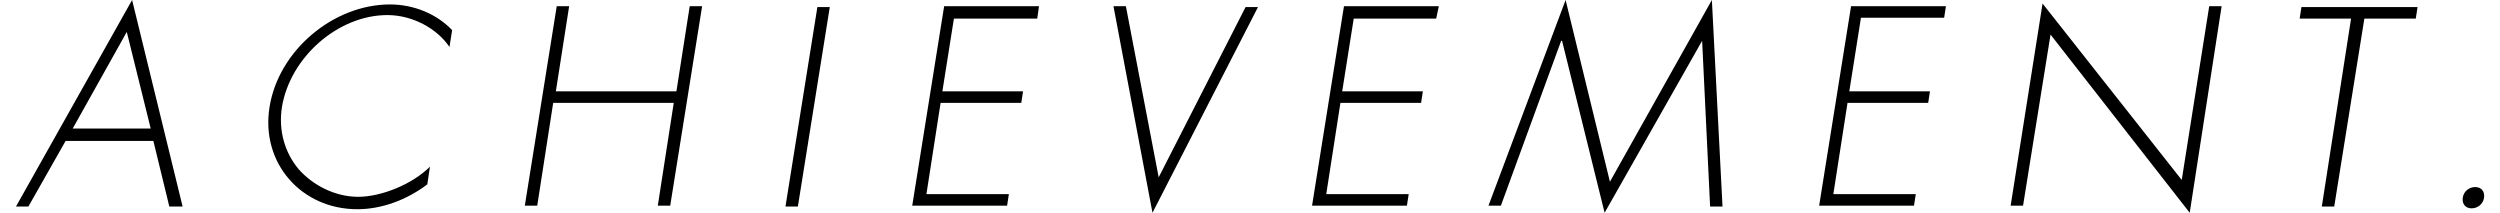
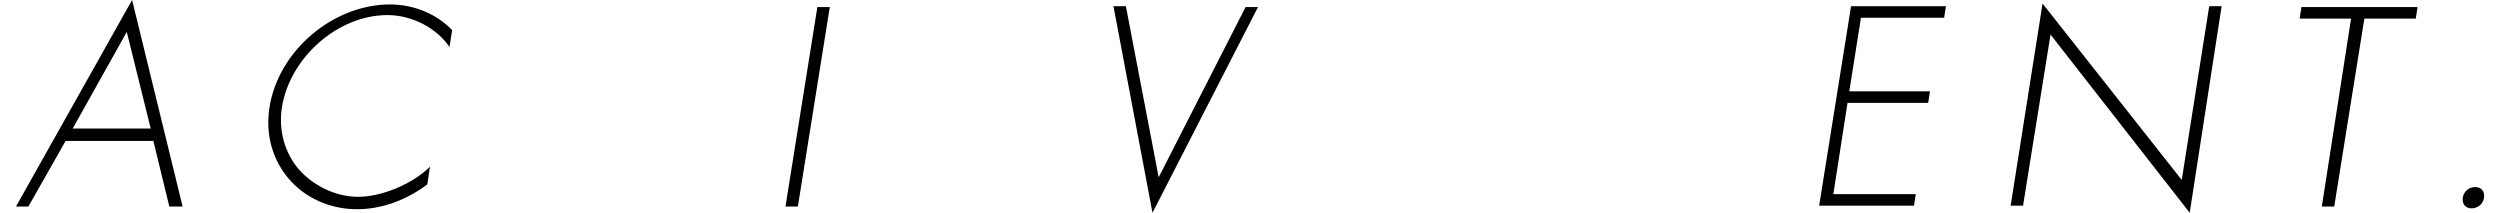
<svg xmlns="http://www.w3.org/2000/svg" version="1.1" id="レイヤー_1" x="0px" y="0px" viewBox="0 0 282 24" style="enable-background:new 0 0 282 24;" xml:space="preserve">
  <g>
    <g>
      <path d="M7.4,15.9l-4.2,7.4H1.8L14.9,0l5.7,23.3h-1.5l-1.8-7.4H7.4z M14.3,3.6L8.2,14.5H17L14.3,3.6z" />
      <path d="M50.7,5.3c-1.4-2.1-4.2-3.6-7-3.6c-5.6,0-11,4.8-11.9,10.4c-0.4,2.6,0.3,5.1,1.9,7c1.6,1.8,4.1,3.1,6.7,3.1    c2.6,0,6.1-1.4,8.1-3.4l-0.3,2c-2.4,1.8-5.2,2.8-7.9,2.8c-6.3,0-10.9-5.2-9.9-11.5c1-6.4,7.2-11.6,13.6-11.6c2.7,0,5.3,1.1,7,2.9    L50.7,5.3z" />
-       <path d="M76.3,10.3l1.5-9.6h1.4l-3.6,22.5h-1.4l1.8-11.6H62.4l-1.8,11.6h-1.4l3.6-22.5h1.4l-1.5,9.6H76.3z" />
      <path d="M90,23.3h-1.4l3.6-22.5h1.4L90,23.3z" />
-       <path d="M107.6,2.1l-1.3,8.2h9.1l-0.2,1.3h-9.1l-1.6,10.3h9.3l-0.2,1.3h-10.7l3.6-22.5h10.7L117,2.1H107.6z" />
      <path d="M130.7,20L130.7,20l9.8-19.2h1.4L130,24l-4.4-23.3h1.4L130.7,20z" />
-       <path d="M152.7,2.1l-1.3,8.2h9.1l-0.2,1.3h-9.1l-1.6,10.3h9.3l-0.2,1.3h-10.7l3.6-22.5h10.7L162,2.1H152.7z" />
-       <path d="M192,4.6L192,4.6l-11,19.4l-4.8-19.4h-0.1l-6.8,18.6h-1.4L176.6,0l5,20.5L193.1,0l1.2,23.3h-1.4L192,4.6z" />
-       <path d="M209.9,2.1l-1.3,8.2h9.1l-0.2,1.3h-9.1l-1.6,10.3h9.3l-0.2,1.3h-10.7l3.6-22.5h10.7l-0.2,1.3H209.9z" />
+       <path d="M209.9,2.1l-1.3,8.2h9.1l-0.2,1.3h-9.1l-1.6,10.3h9.3l-0.2,1.3h-10.7l3.6-22.5h10.7l-0.2,1.3H209.9" />
      <path d="M247,24L231.3,3.9l-3.1,19.3h-1.4l3.6-22.8l15.7,19.9l3.1-19.6h1.4L247,24z" />
      <path d="M263.3,23.3h-1.4l3.3-21.2h-5.8l0.2-1.3h13.1l-0.2,1.3h-5.8L263.3,23.3z" />
      <path d="M280.2,22.3c-0.1,0.7-0.7,1.2-1.4,1.2c-0.7,0-1.1-0.5-1-1.2c0.1-0.7,0.7-1.2,1.4-1.2C279.9,21.1,280.3,21.6,280.2,22.3z" />
    </g>
  </g>
</svg>